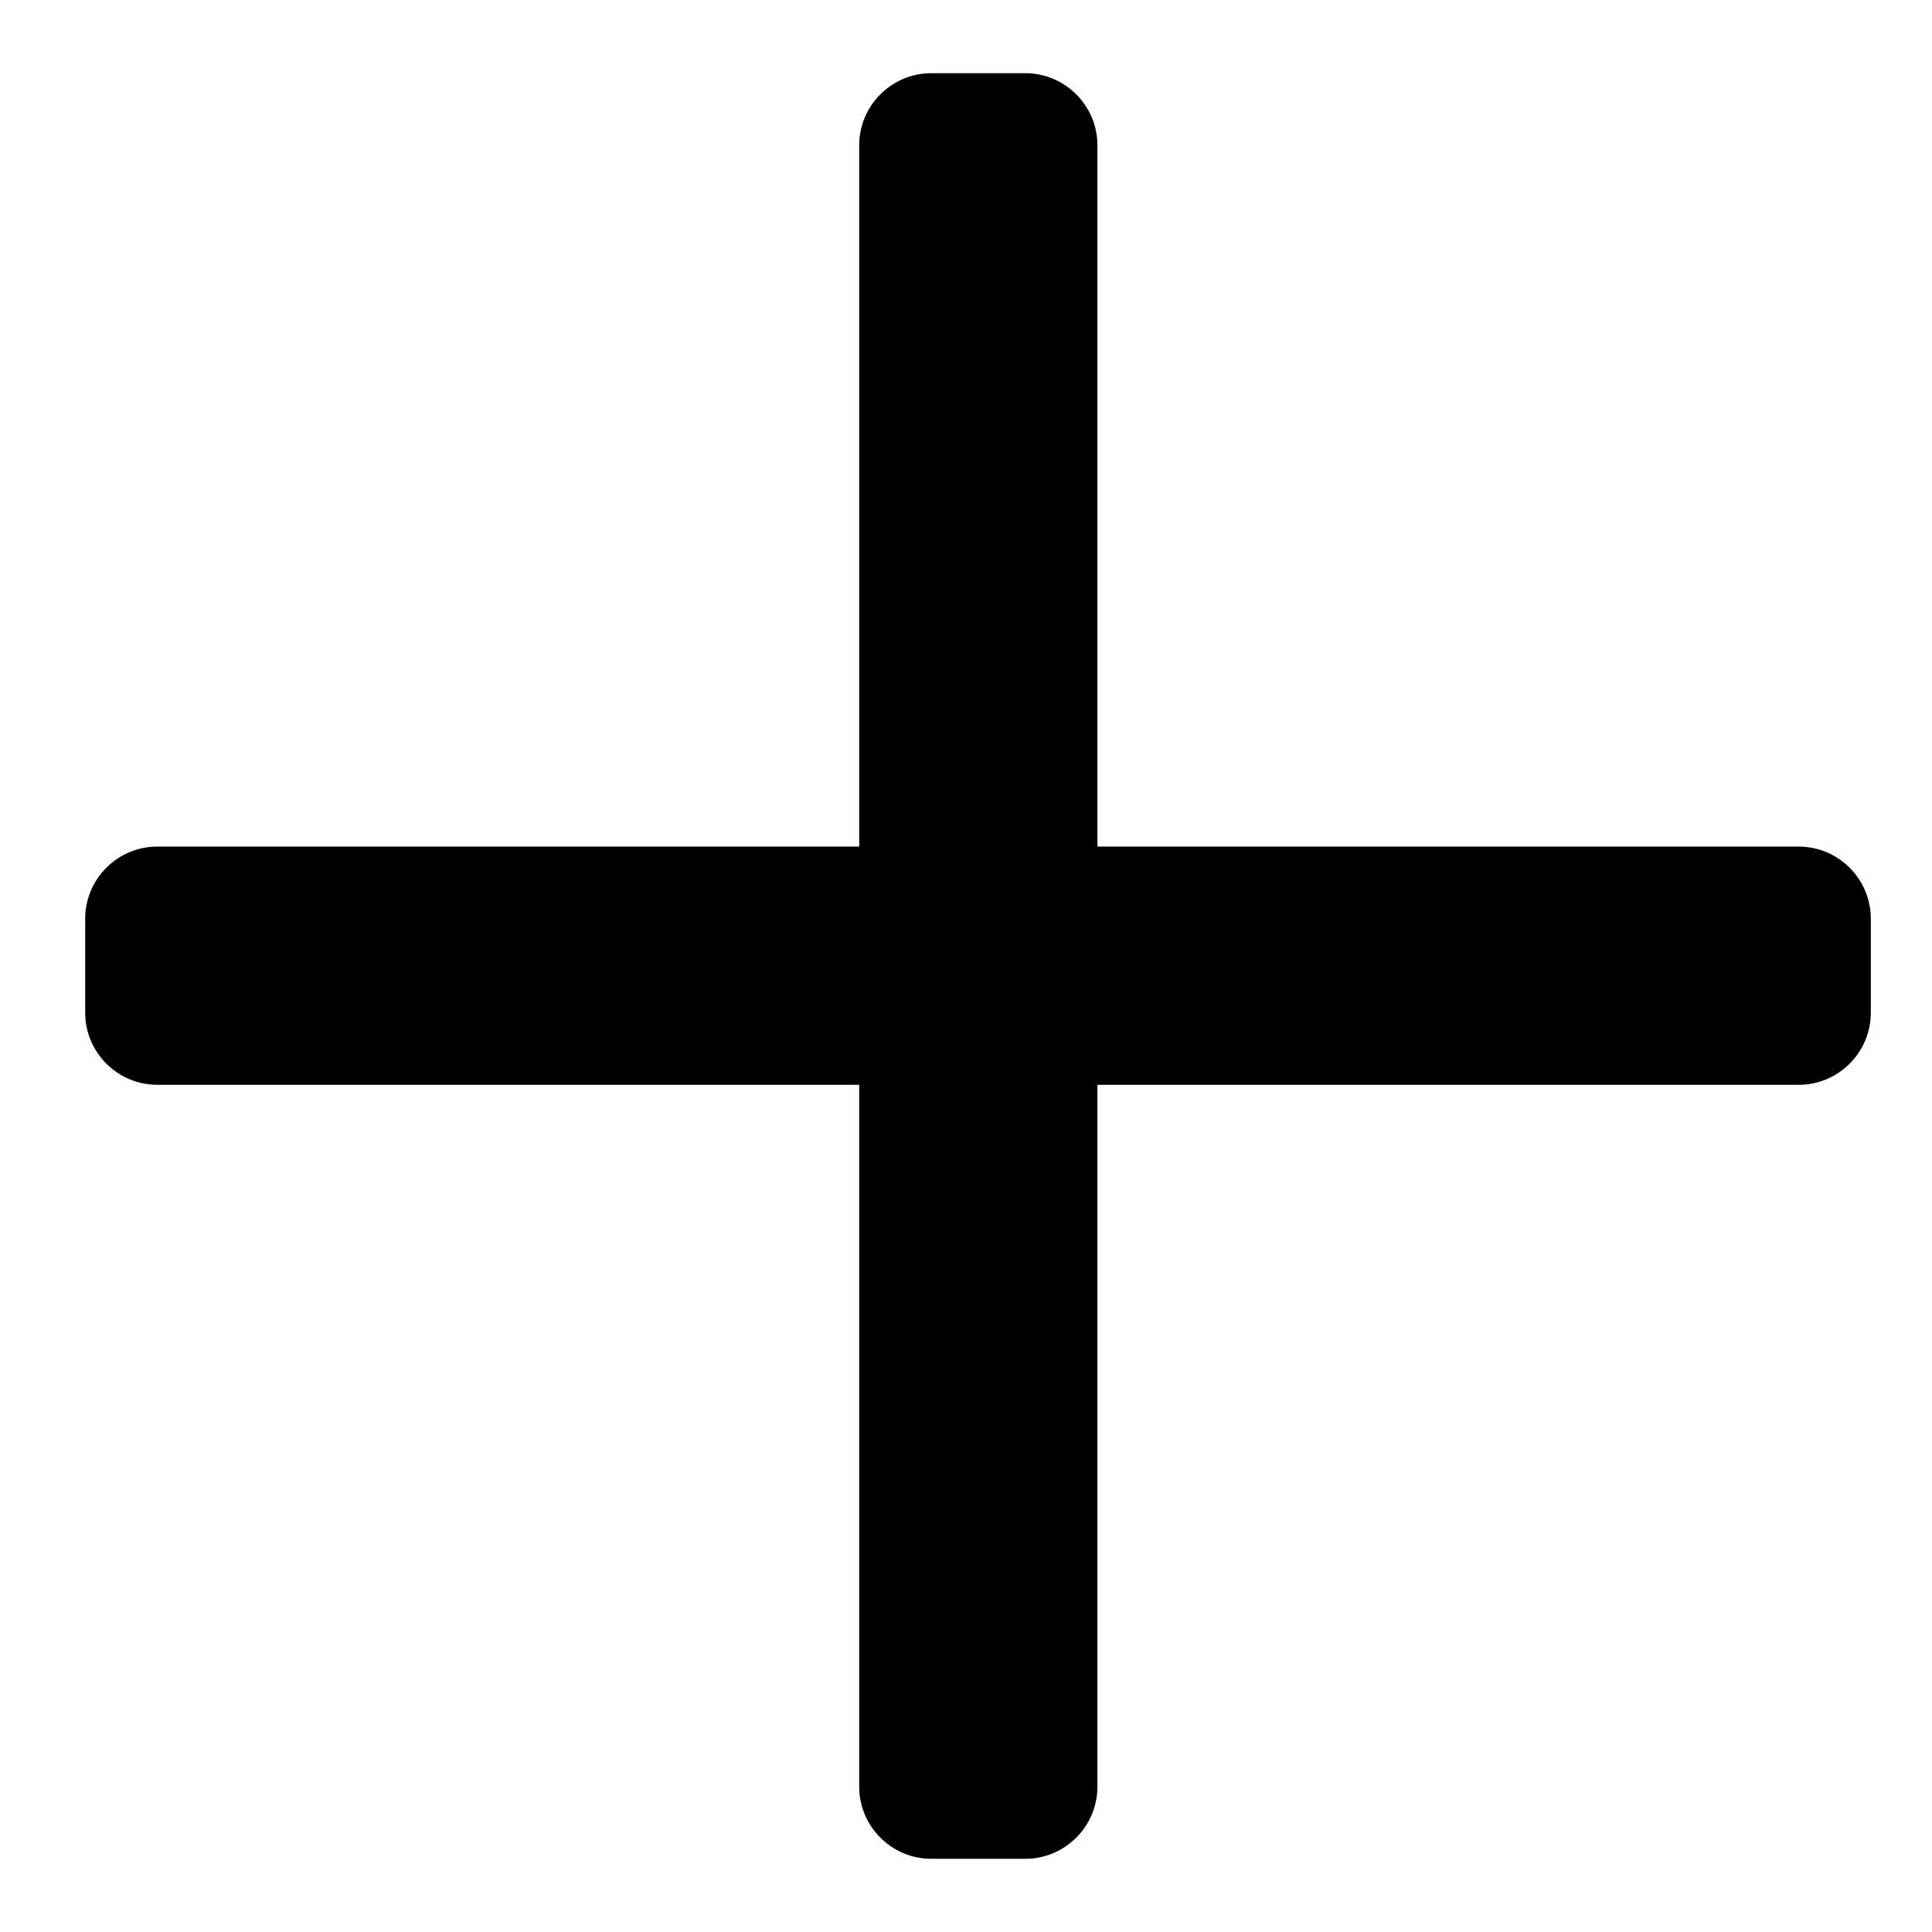
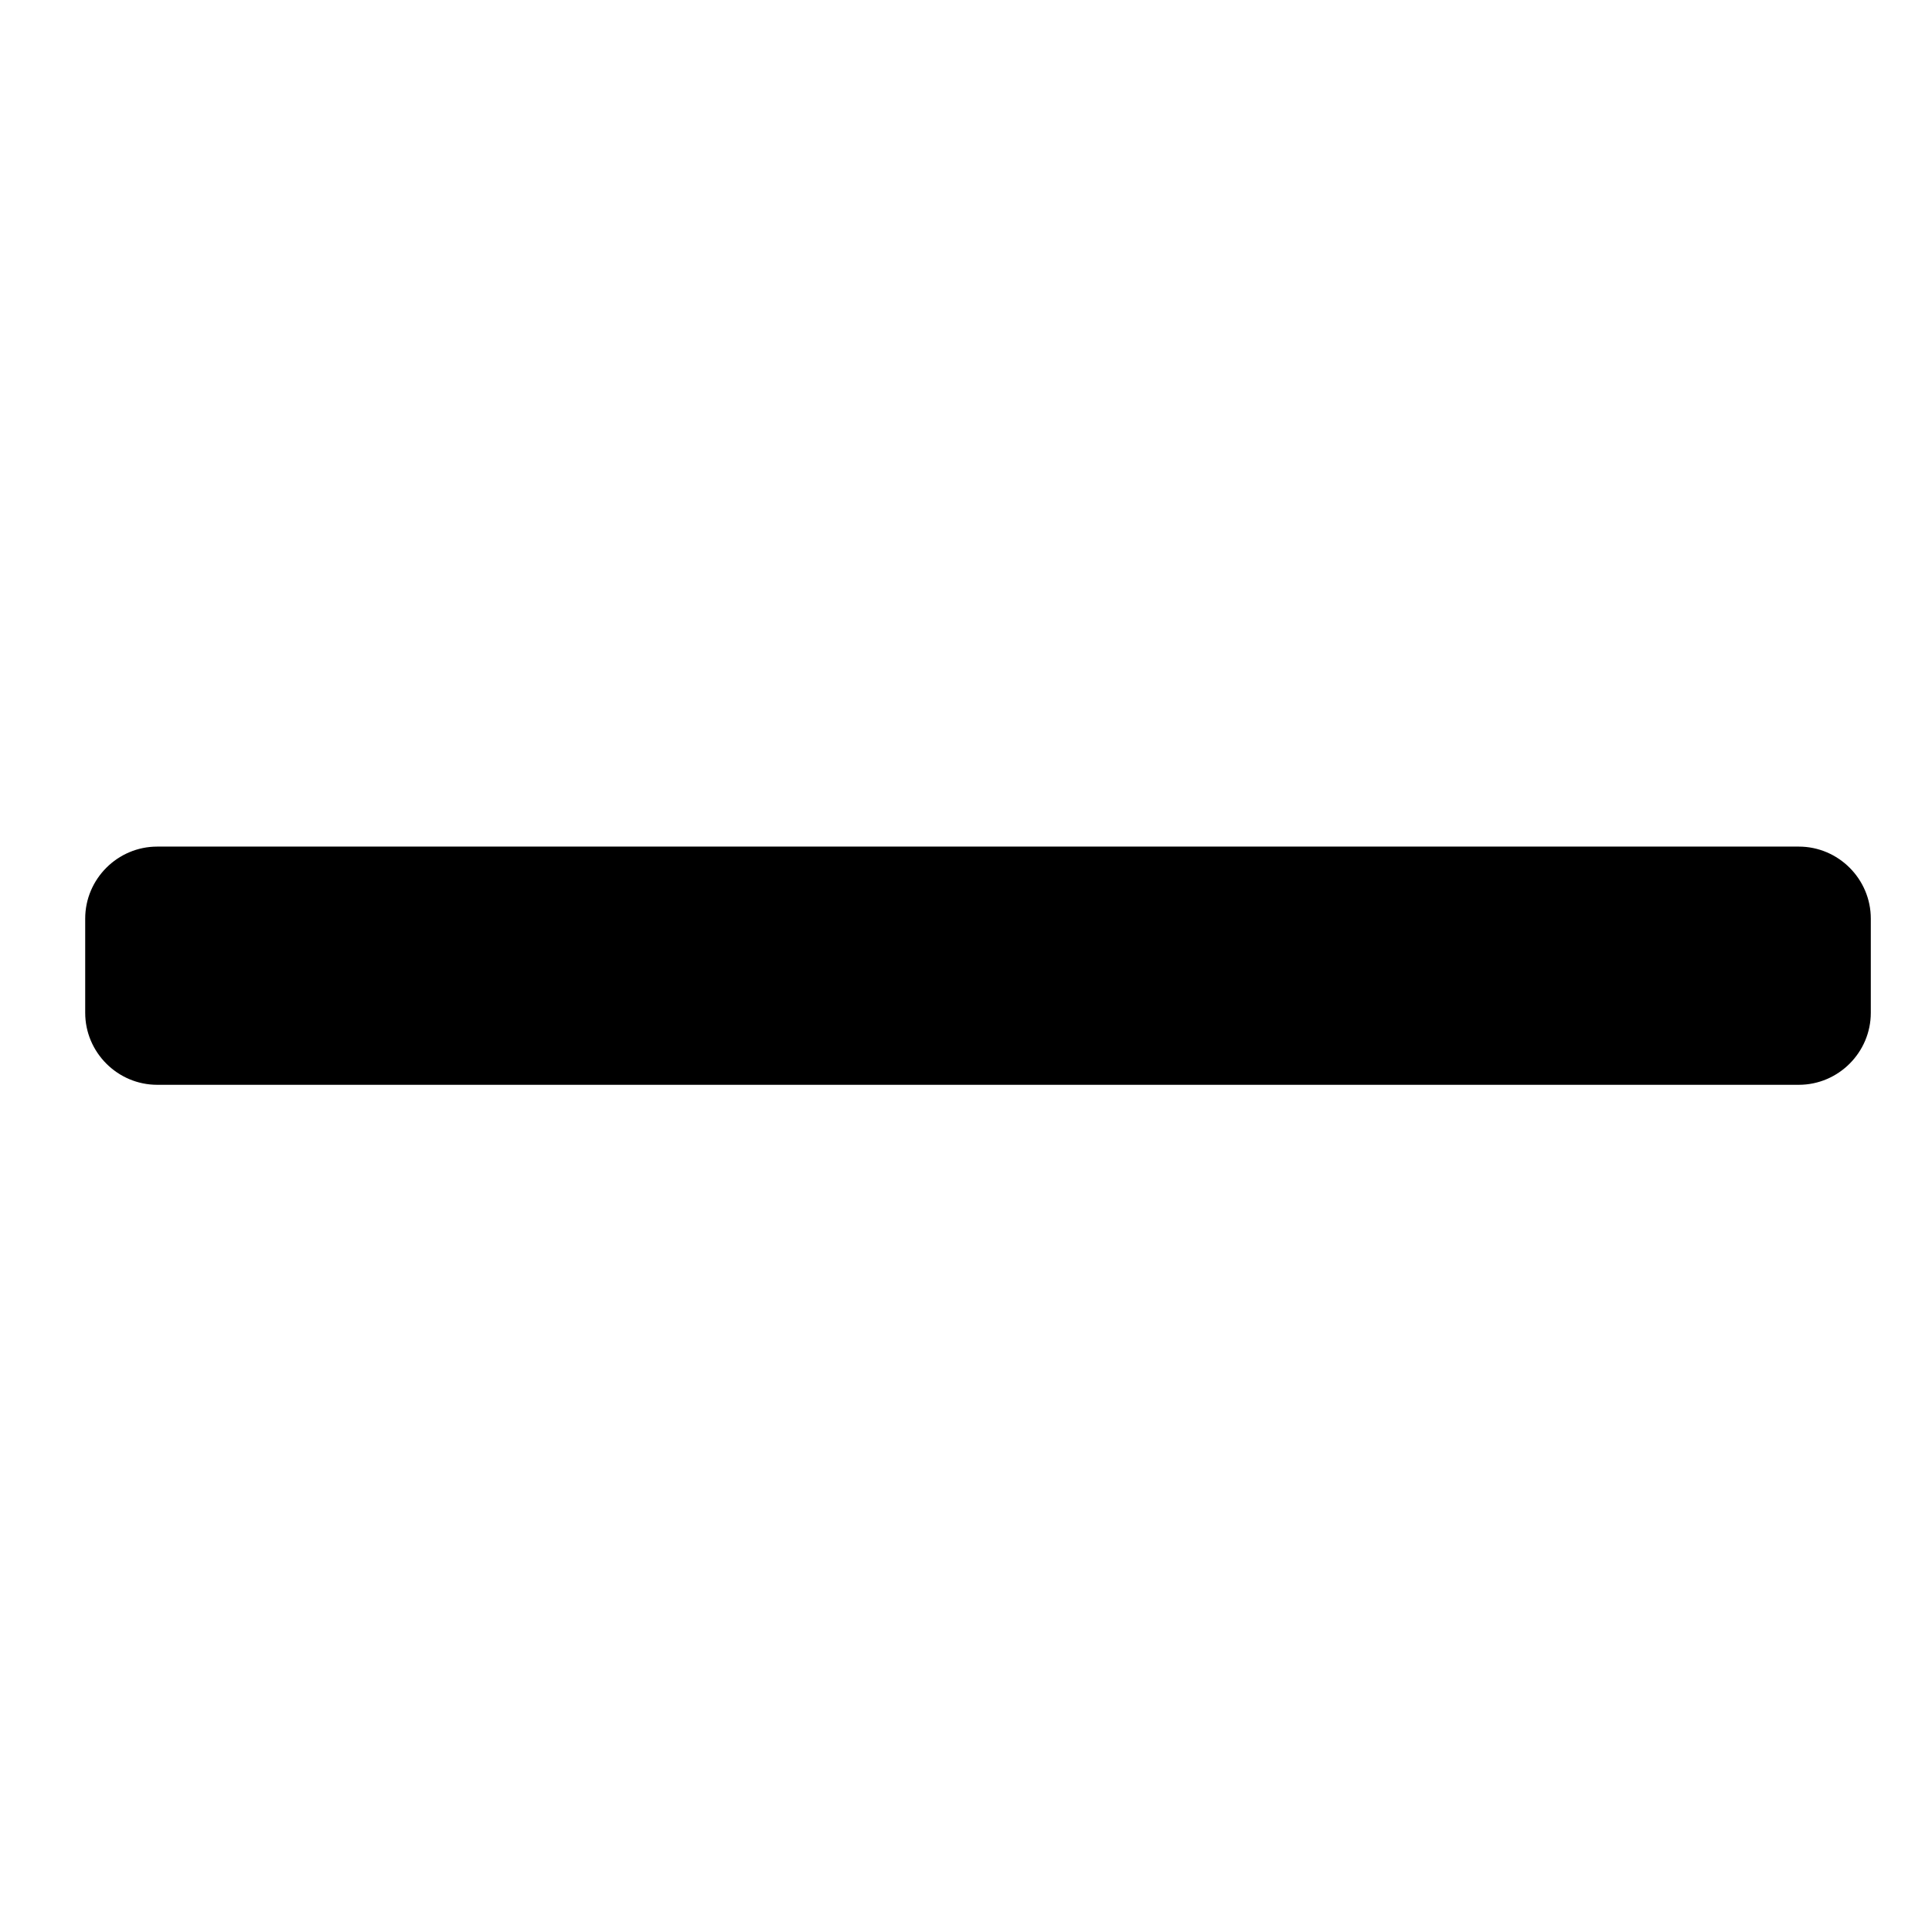
<svg xmlns="http://www.w3.org/2000/svg" version="1.1" id="Capa_1" x="0px" y="0px" viewBox="0 0 322 322" style="enable-background:new 0 0 322 322;" xml:space="preserve">
  <path d="M14.2,168.8v-15.7c0-6.6,5.4-12,12-12h273.6c6.6,0,12,5.4,12,12v15.7c0,6.6-5.4,12-12,12H26.2  C19.6,180.8,14.2,175.4,14.2,168.8z" />
-   <path d="M155.2,12.2h15.7c6.6,0,12,5.4,12,12v273.6c0,6.6-5.4,12-12,12h-15.7c-6.6,0-12-5.4-12-12V24.2  C143.2,17.6,148.6,12.2,155.2,12.2z" />
</svg>